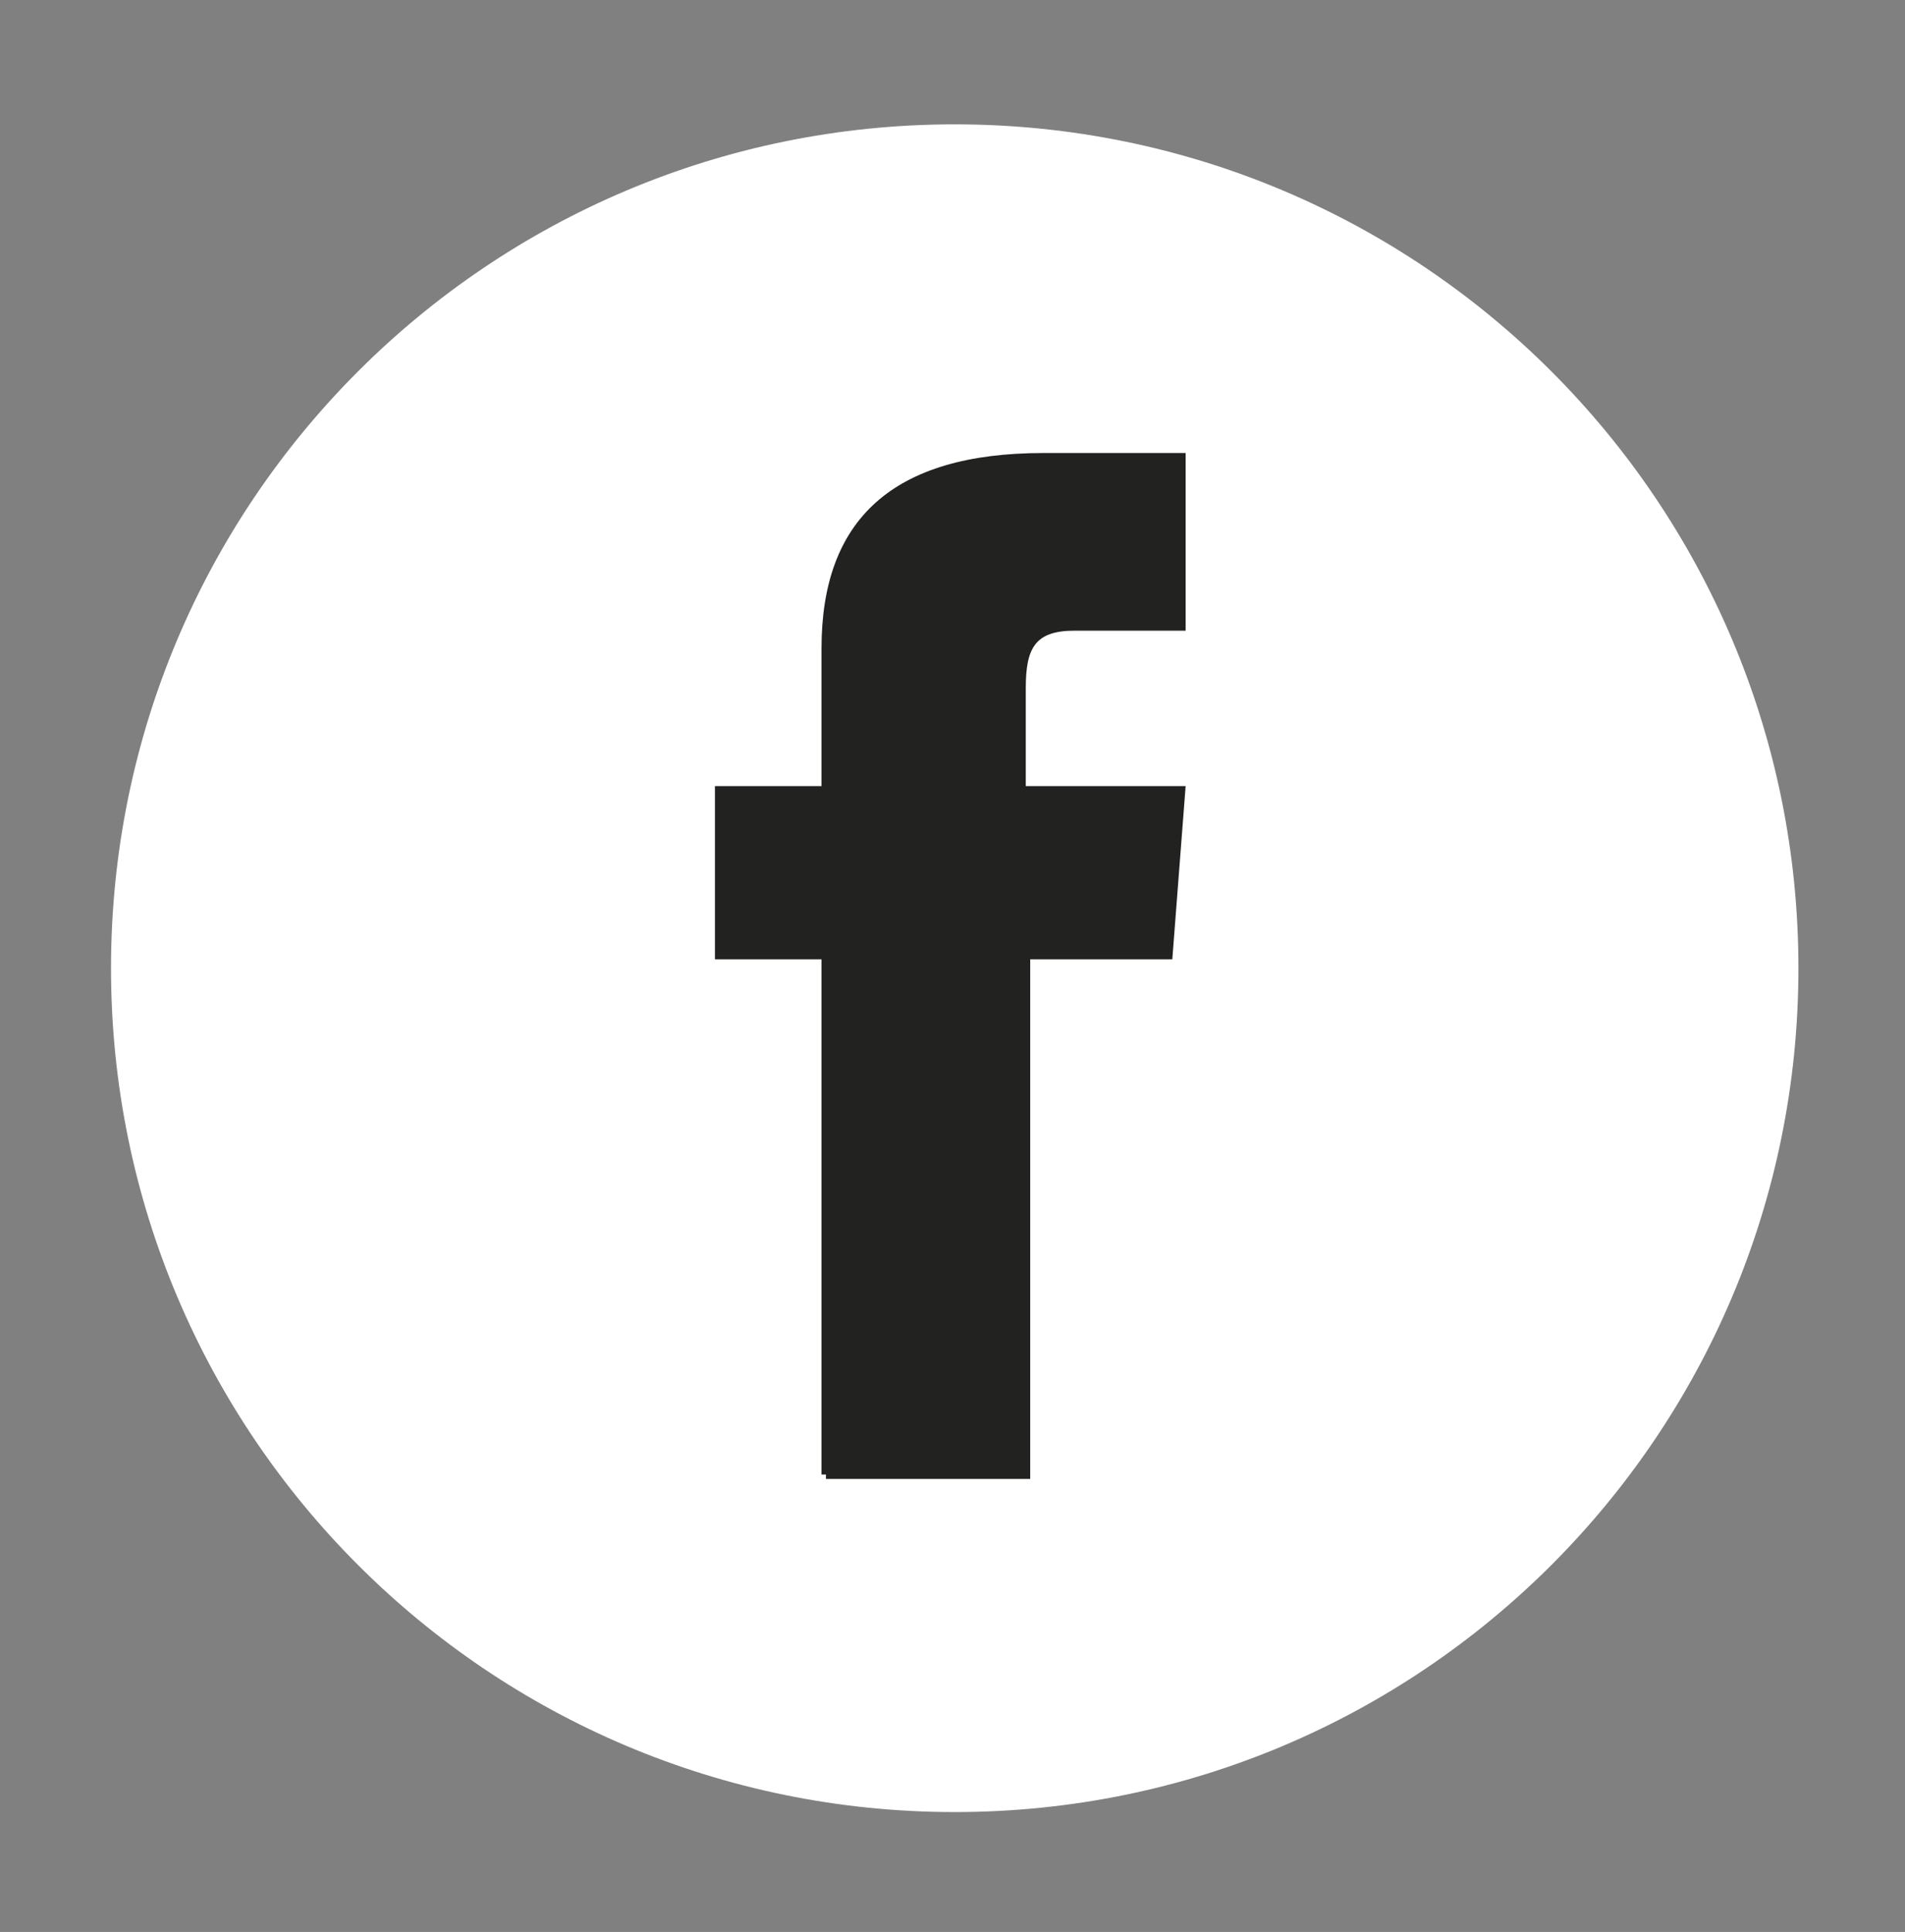
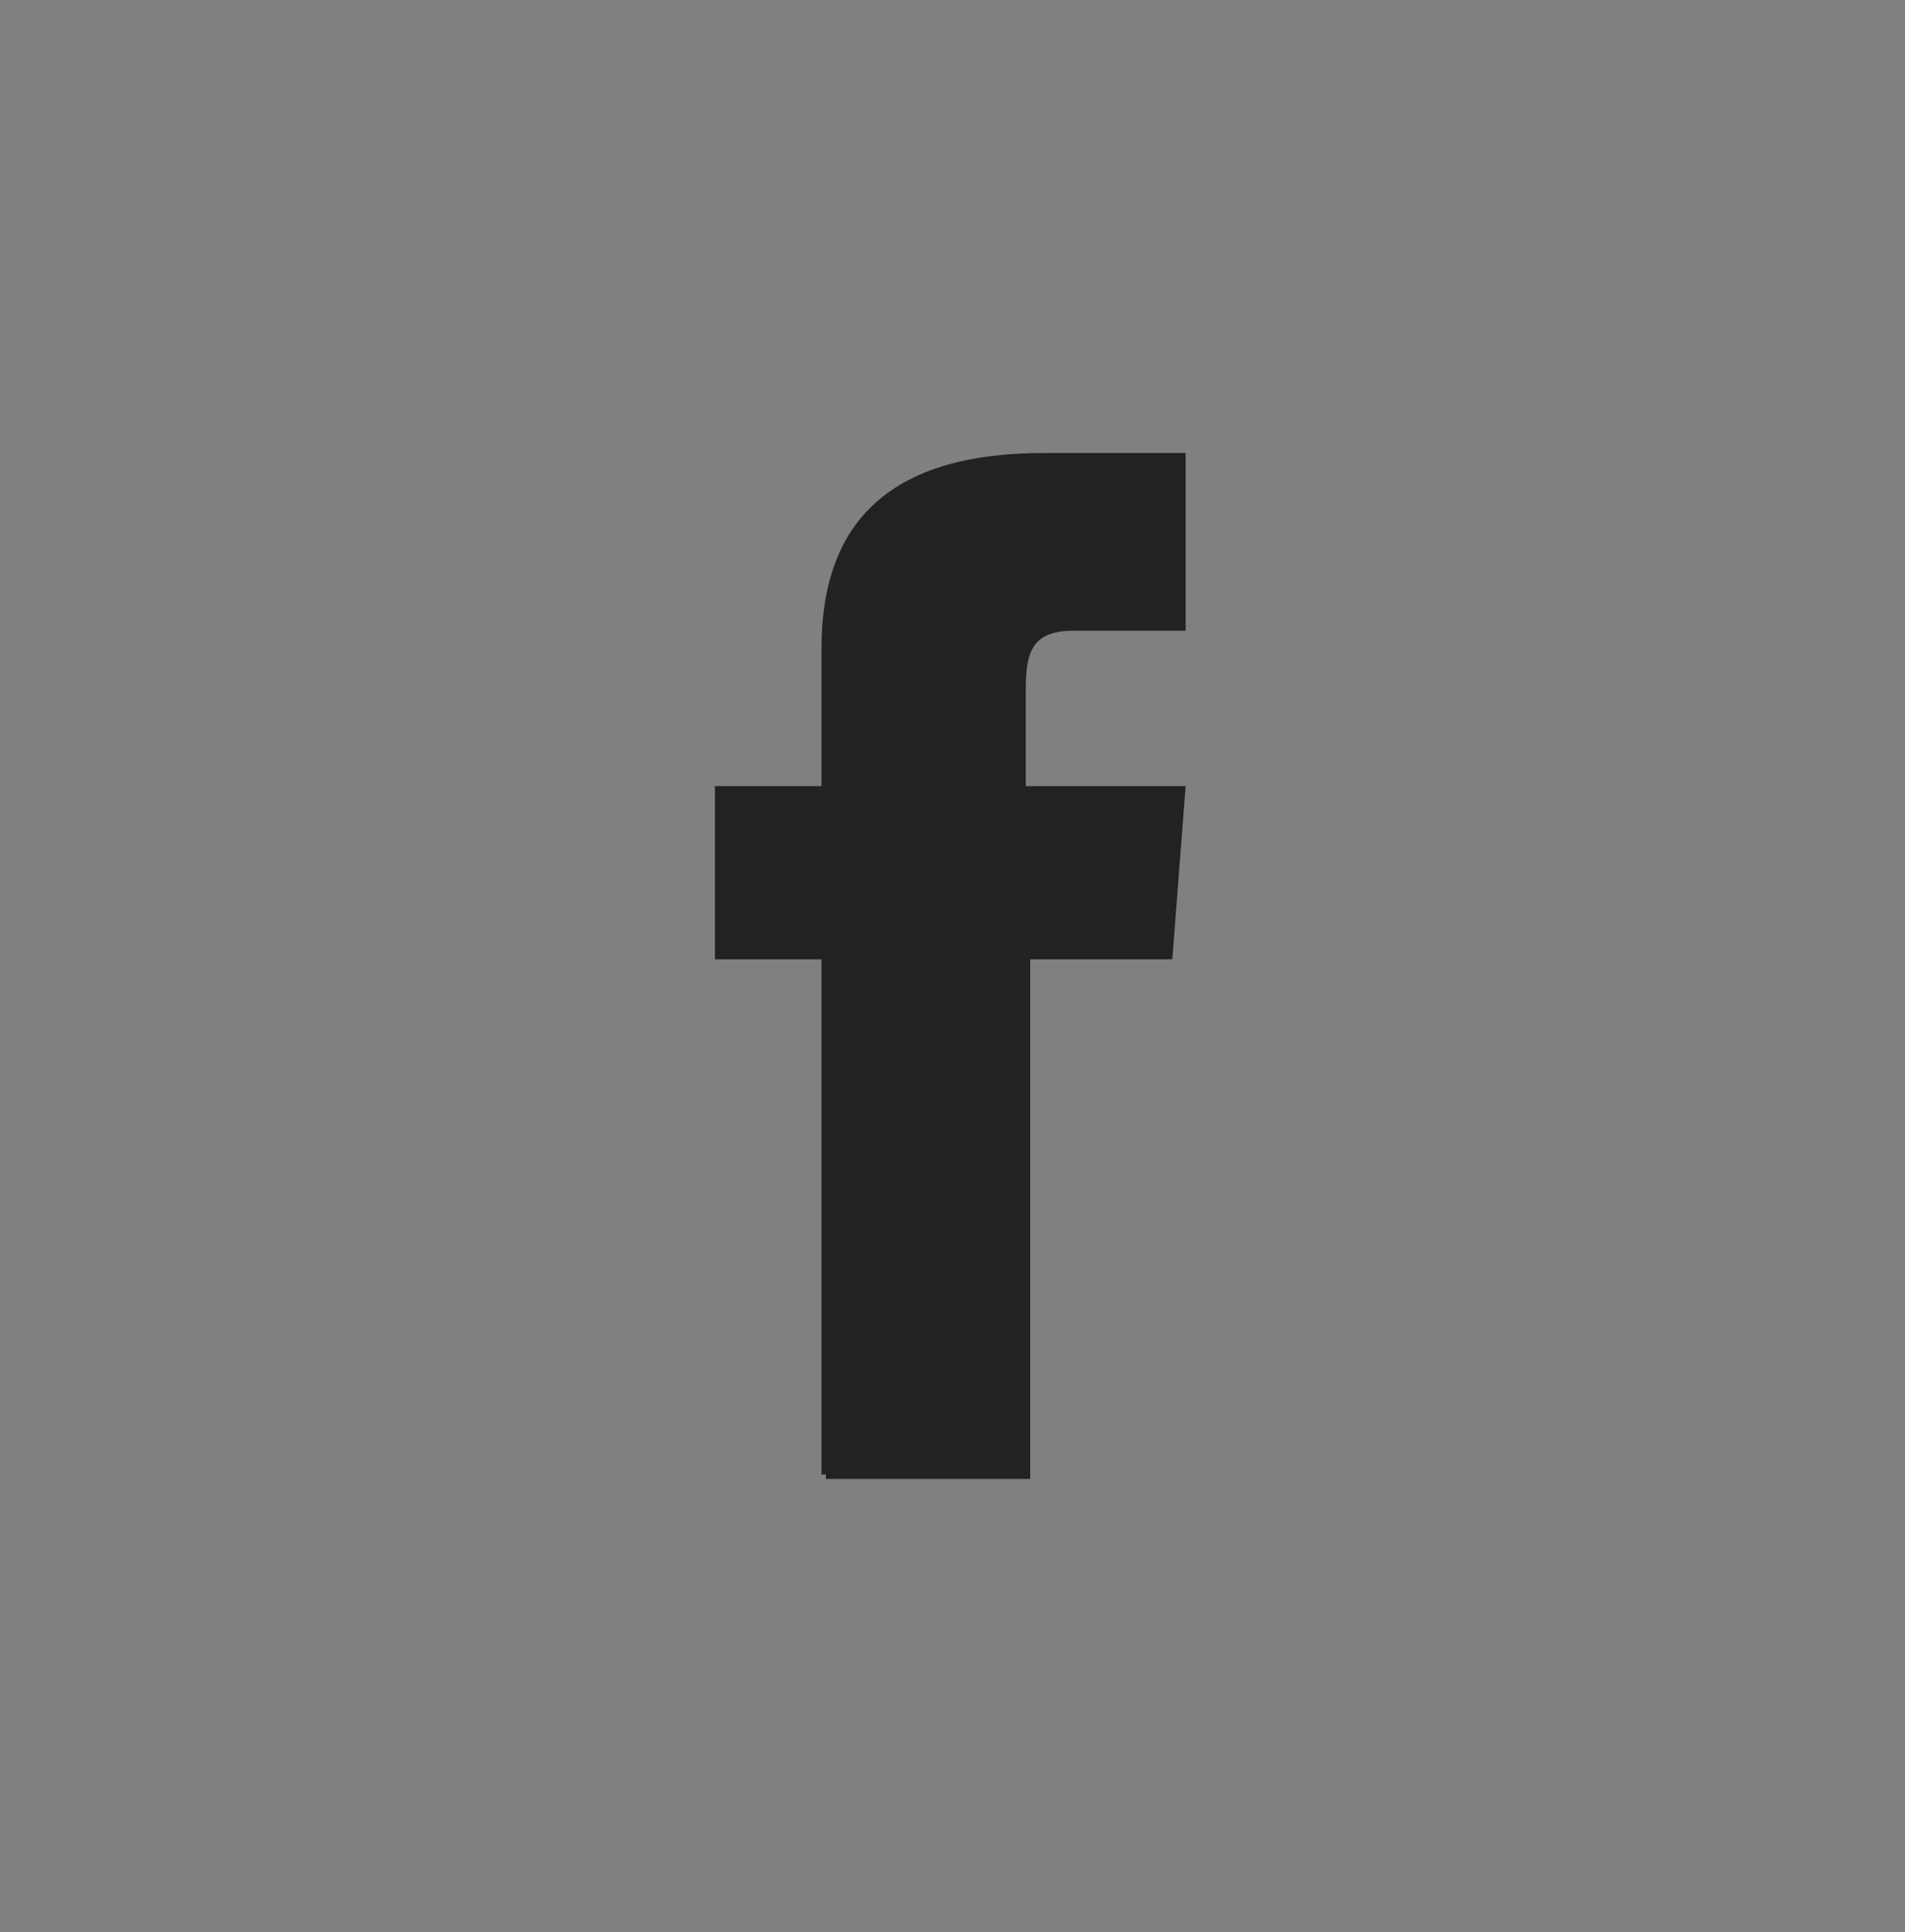
<svg xmlns="http://www.w3.org/2000/svg" id="Capa_1" x="0px" y="0px" viewBox="0 0 42.9 43.5" style="enable-background:new 0 0 42.9 43.5;" xml:space="preserve">
  <rect x="0" y="0" width="42.9" height="43.5" fill="#808080" stroke="none" />
  <style type="text/css"> .st0{fill:#222221;} .st1{fill:#FFFFFF;} .st2{fill-rule:evenodd;clip-rule:evenodd;fill:#FFFFFF;} .st3{fill-rule:evenodd;clip-rule:evenodd;fill:#FFFFFF;stroke:#222221;stroke-miterlimit:10;} .st4{fill:none;stroke:#222221;stroke-width:1.5;stroke-miterlimit:10;} .st5{fill-rule:evenodd;clip-rule:evenodd;fill:#222221;} </style>
  <g id="XMLID_1_">
-     <path id="XMLID_3_" class="st1" d="M21.5,40.8L21.5,40.8c-10.5,0-19-8.5-19-19l0,0c0-10.5,8.5-19,19-19l0,0c10.5,0,19,8.5,19,19 l0,0C40.5,32.3,32,40.8,21.5,40.8z" />
    <path id="XMLID_2_" class="st0" d="M18.6,33.3h4.6V21.6h3.2l0.3-3.9h-3.6c0,0,0-1.5,0-2.2c0-0.9,0.2-1.3,1.1-1.3c0.7,0,2.5,0,2.5,0 v-4c0,0-2.6,0-3.2,0c-3.4,0-5,1.5-5,4.4c0,2.5,0,3.1,0,3.1h-2.4v3.9h2.4v11.6H18.6z" />
  </g>
</svg>